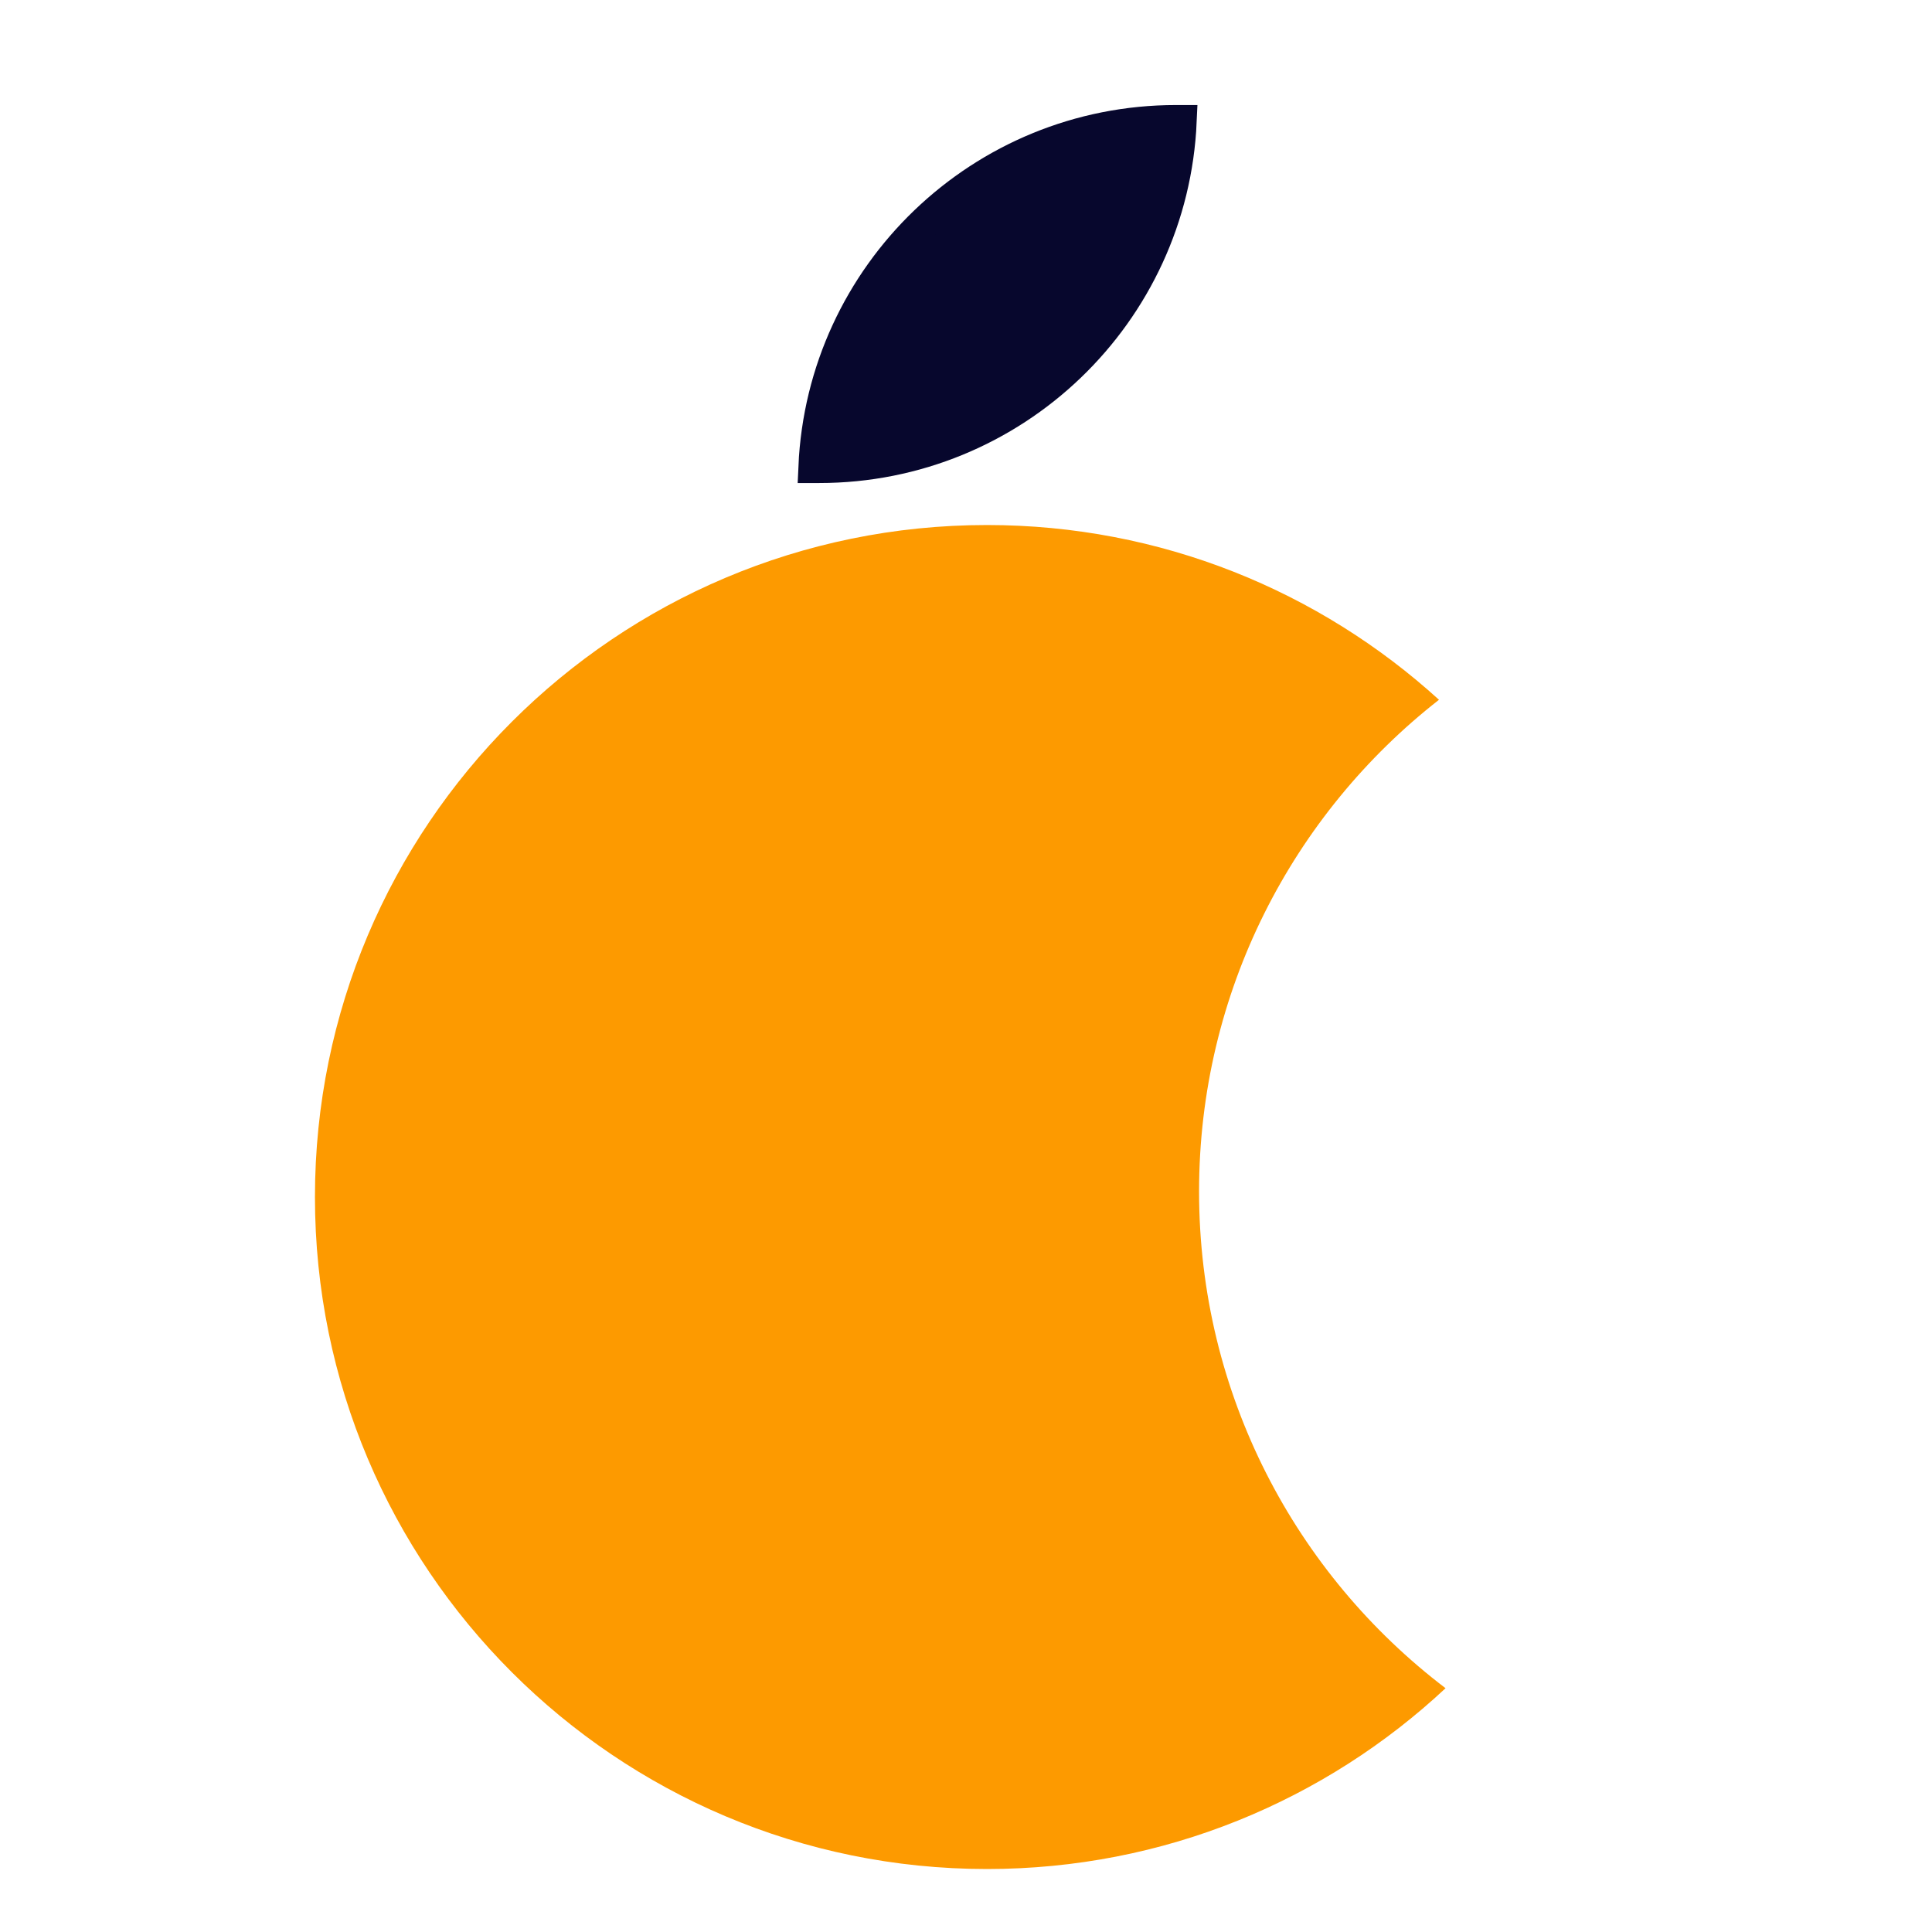
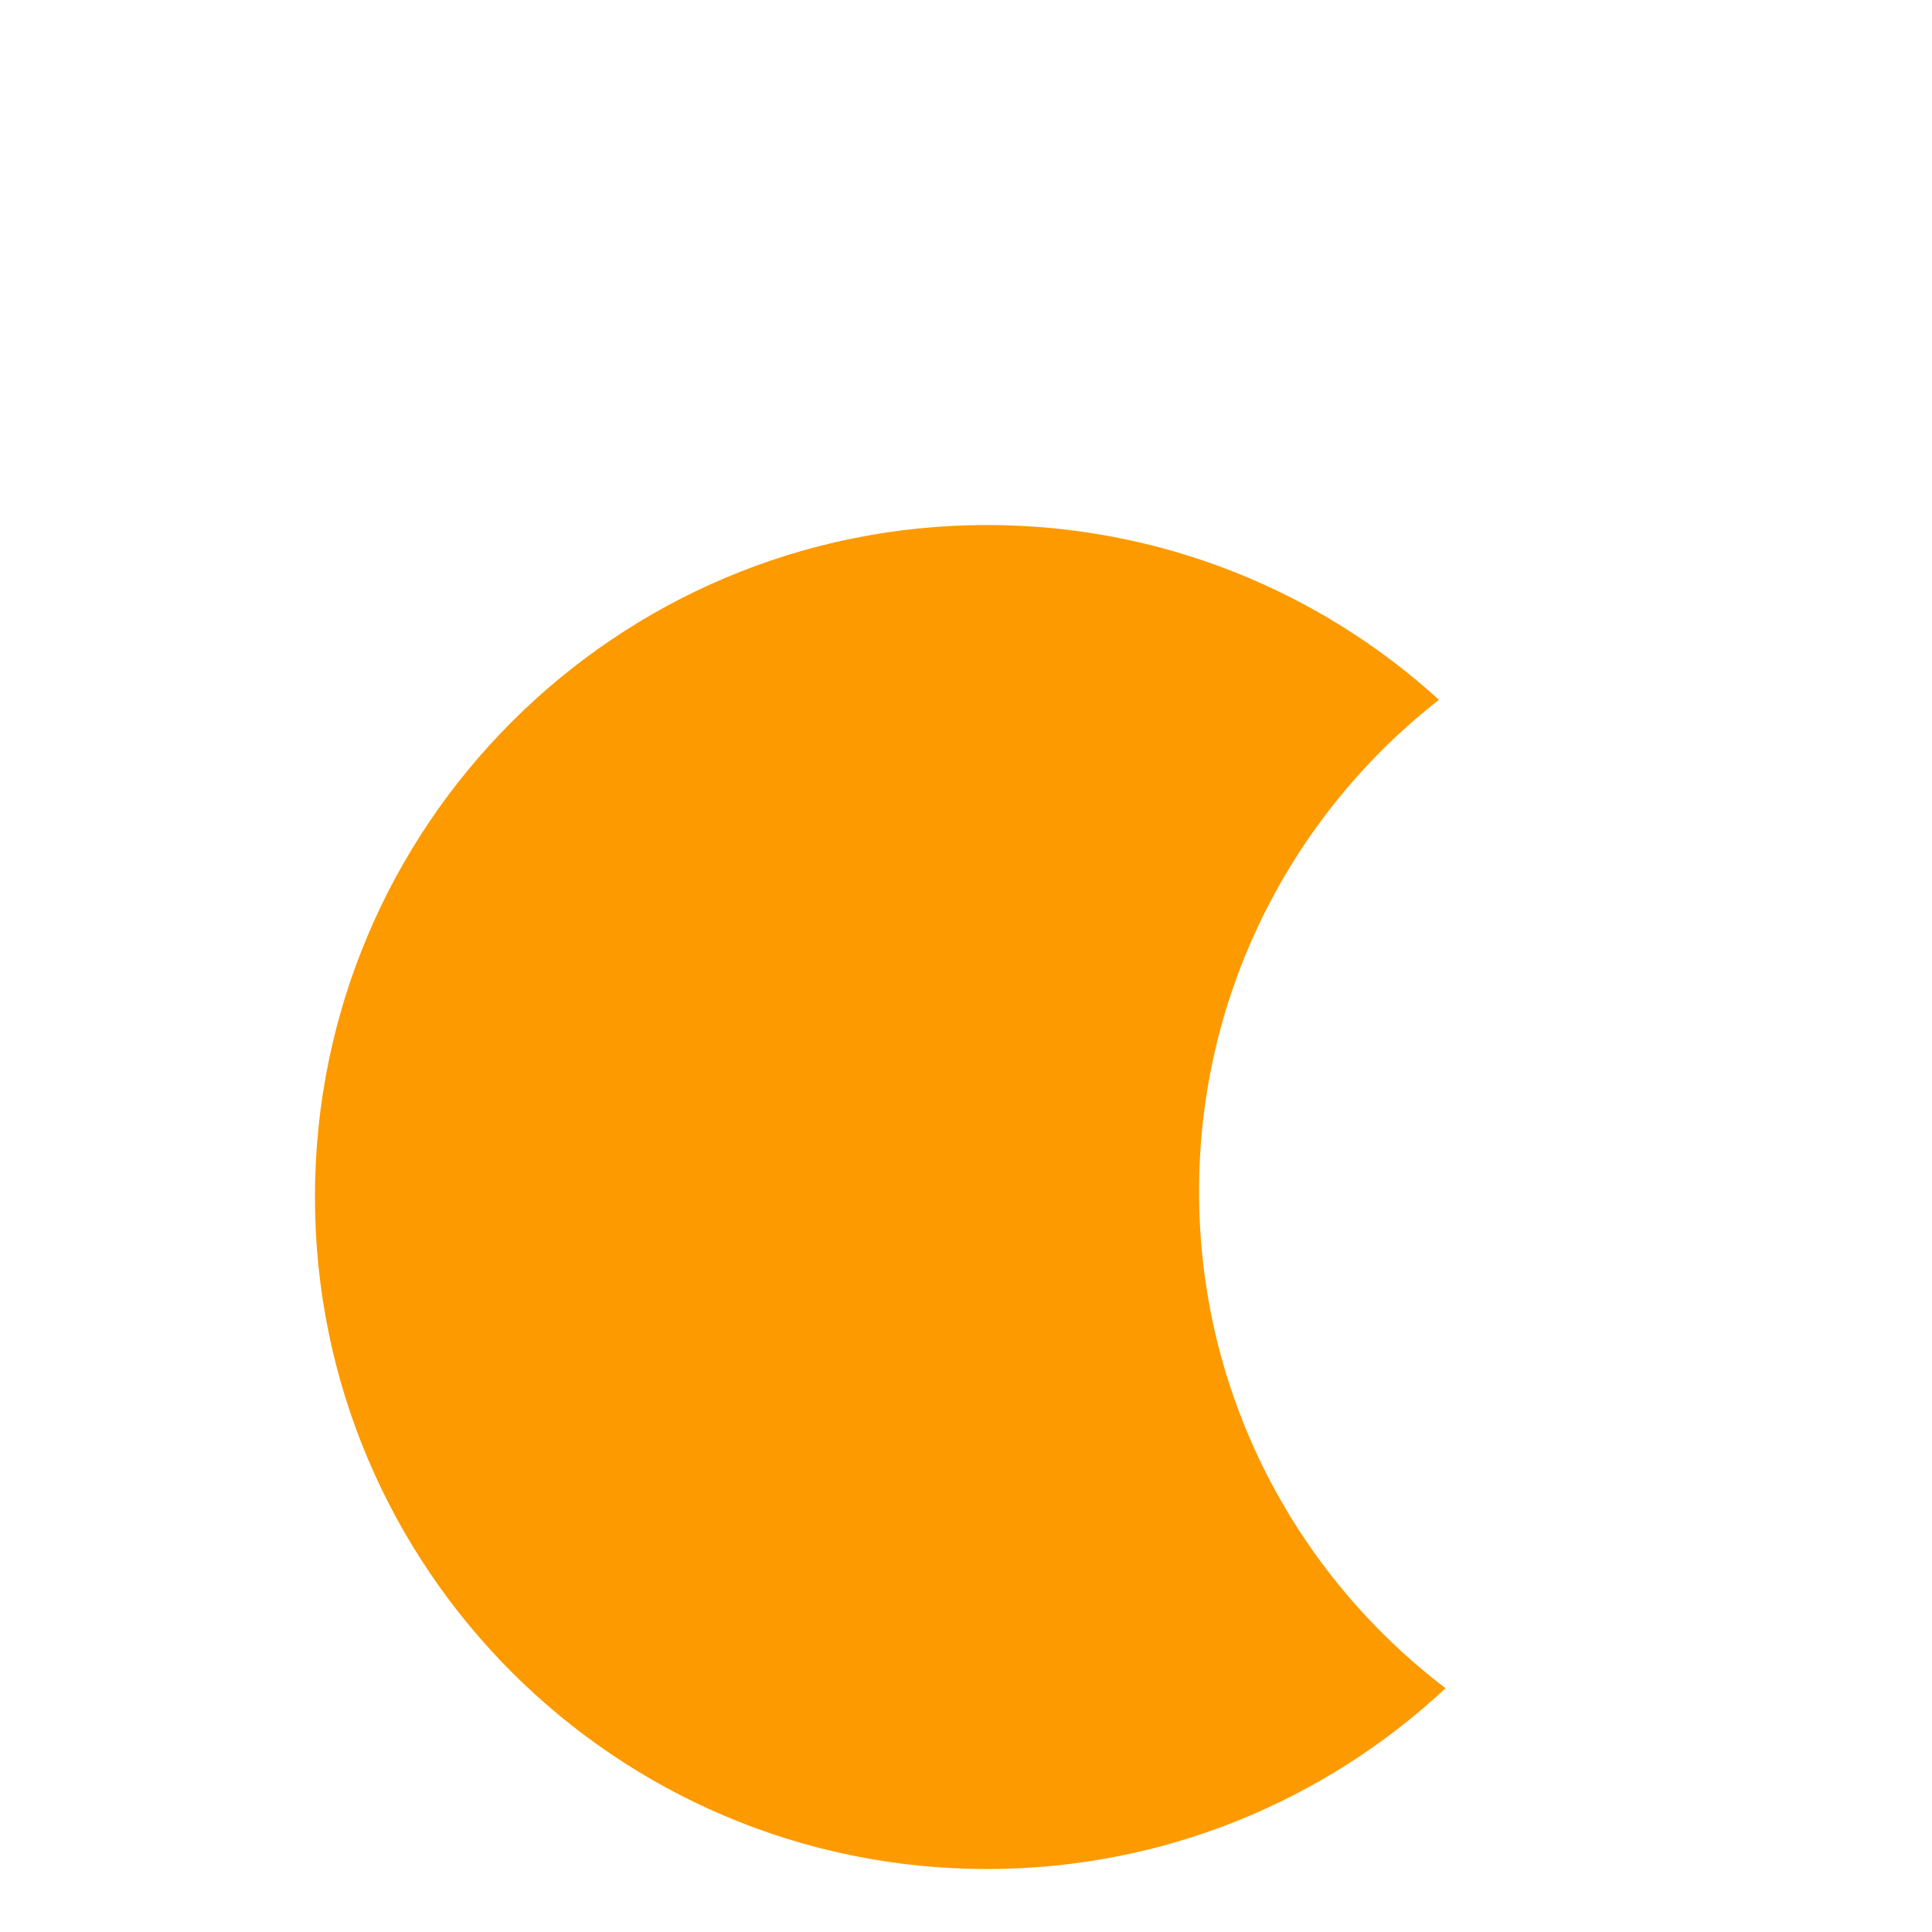
<svg xmlns="http://www.w3.org/2000/svg" width="60" height="60" viewBox="0 0 60 60" fill="none">
  <path fill-rule="evenodd" clip-rule="evenodd" d="M44.689 21.732C40.154 25.277 37.238 30.799 37.238 37.002C37.238 43.297 40.241 48.891 44.893 52.429C41.164 55.912 36.156 58.044 30.651 58.044C19.125 58.044 9.781 48.7 9.781 37.174C9.781 25.648 19.125 16.305 30.651 16.305C36.057 16.305 40.982 18.36 44.689 21.732Z" fill="#FD9A00" />
-   <path d="M25.437 14.501L25.295 14.501C25.557 8.526 30.484 3.762 36.524 3.762L36.665 3.762C36.403 9.737 31.476 14.501 25.437 14.501Z" fill="#07072D" stroke="#07072D" />
</svg>